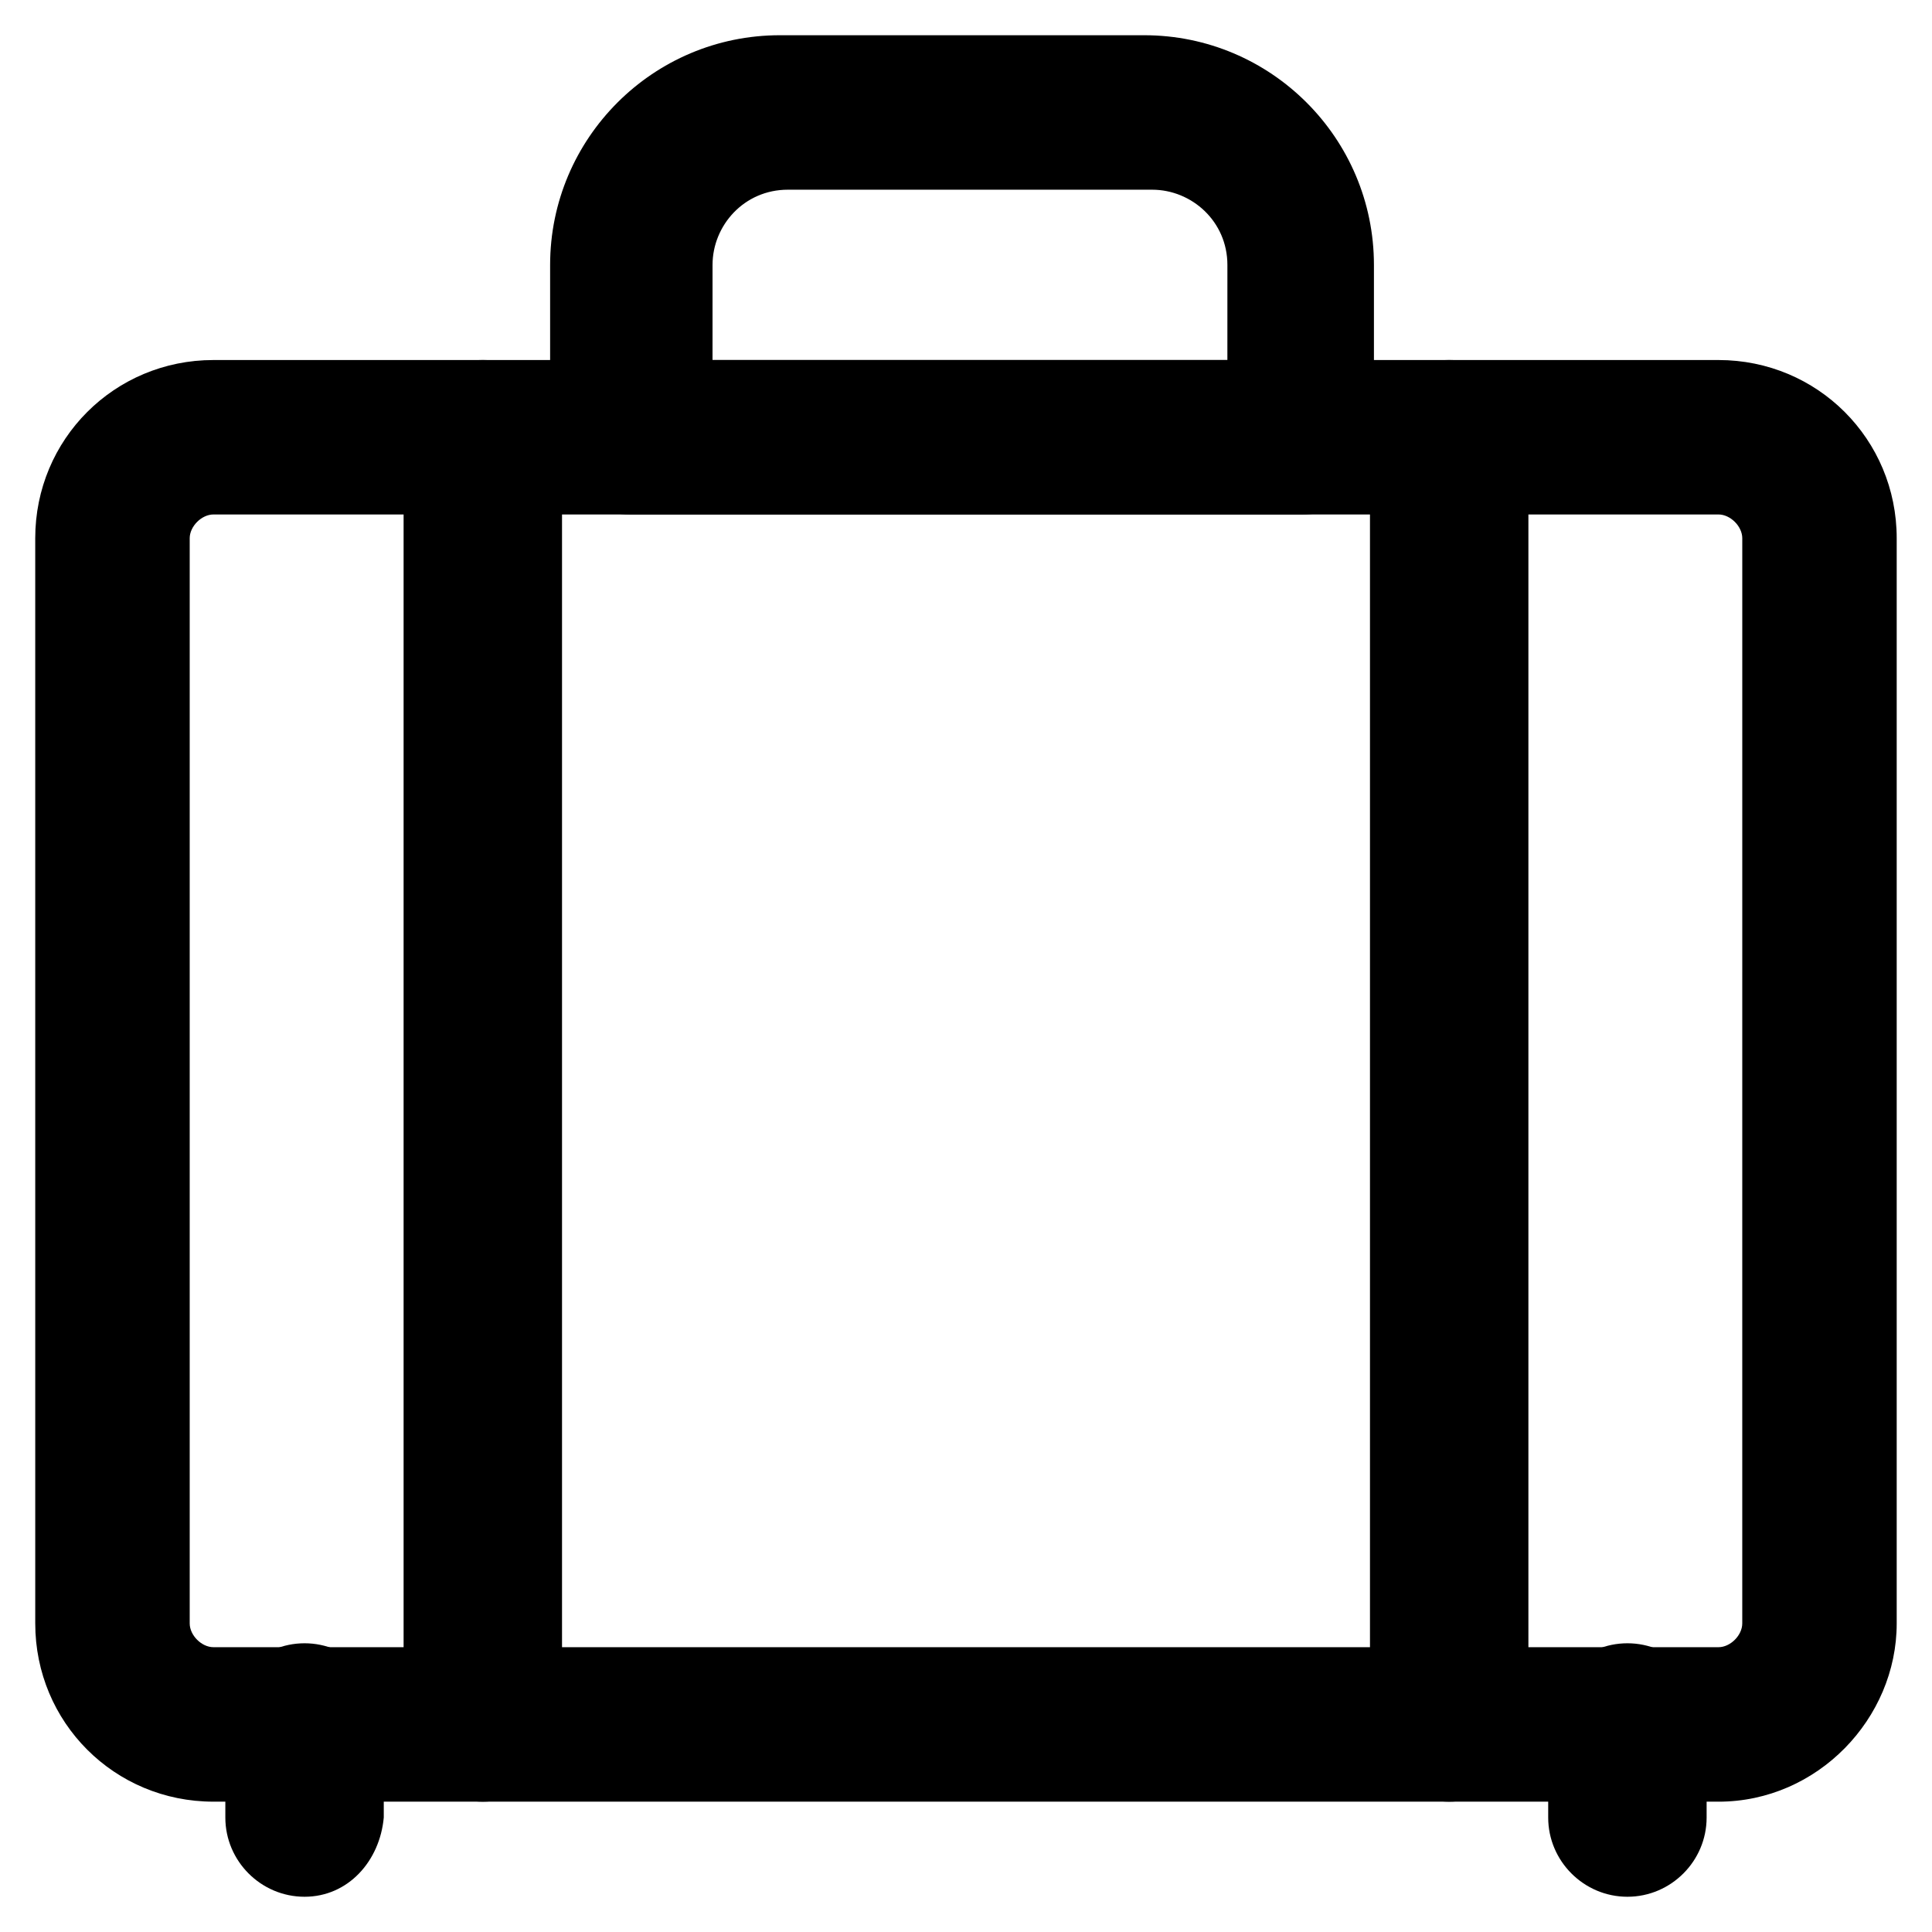
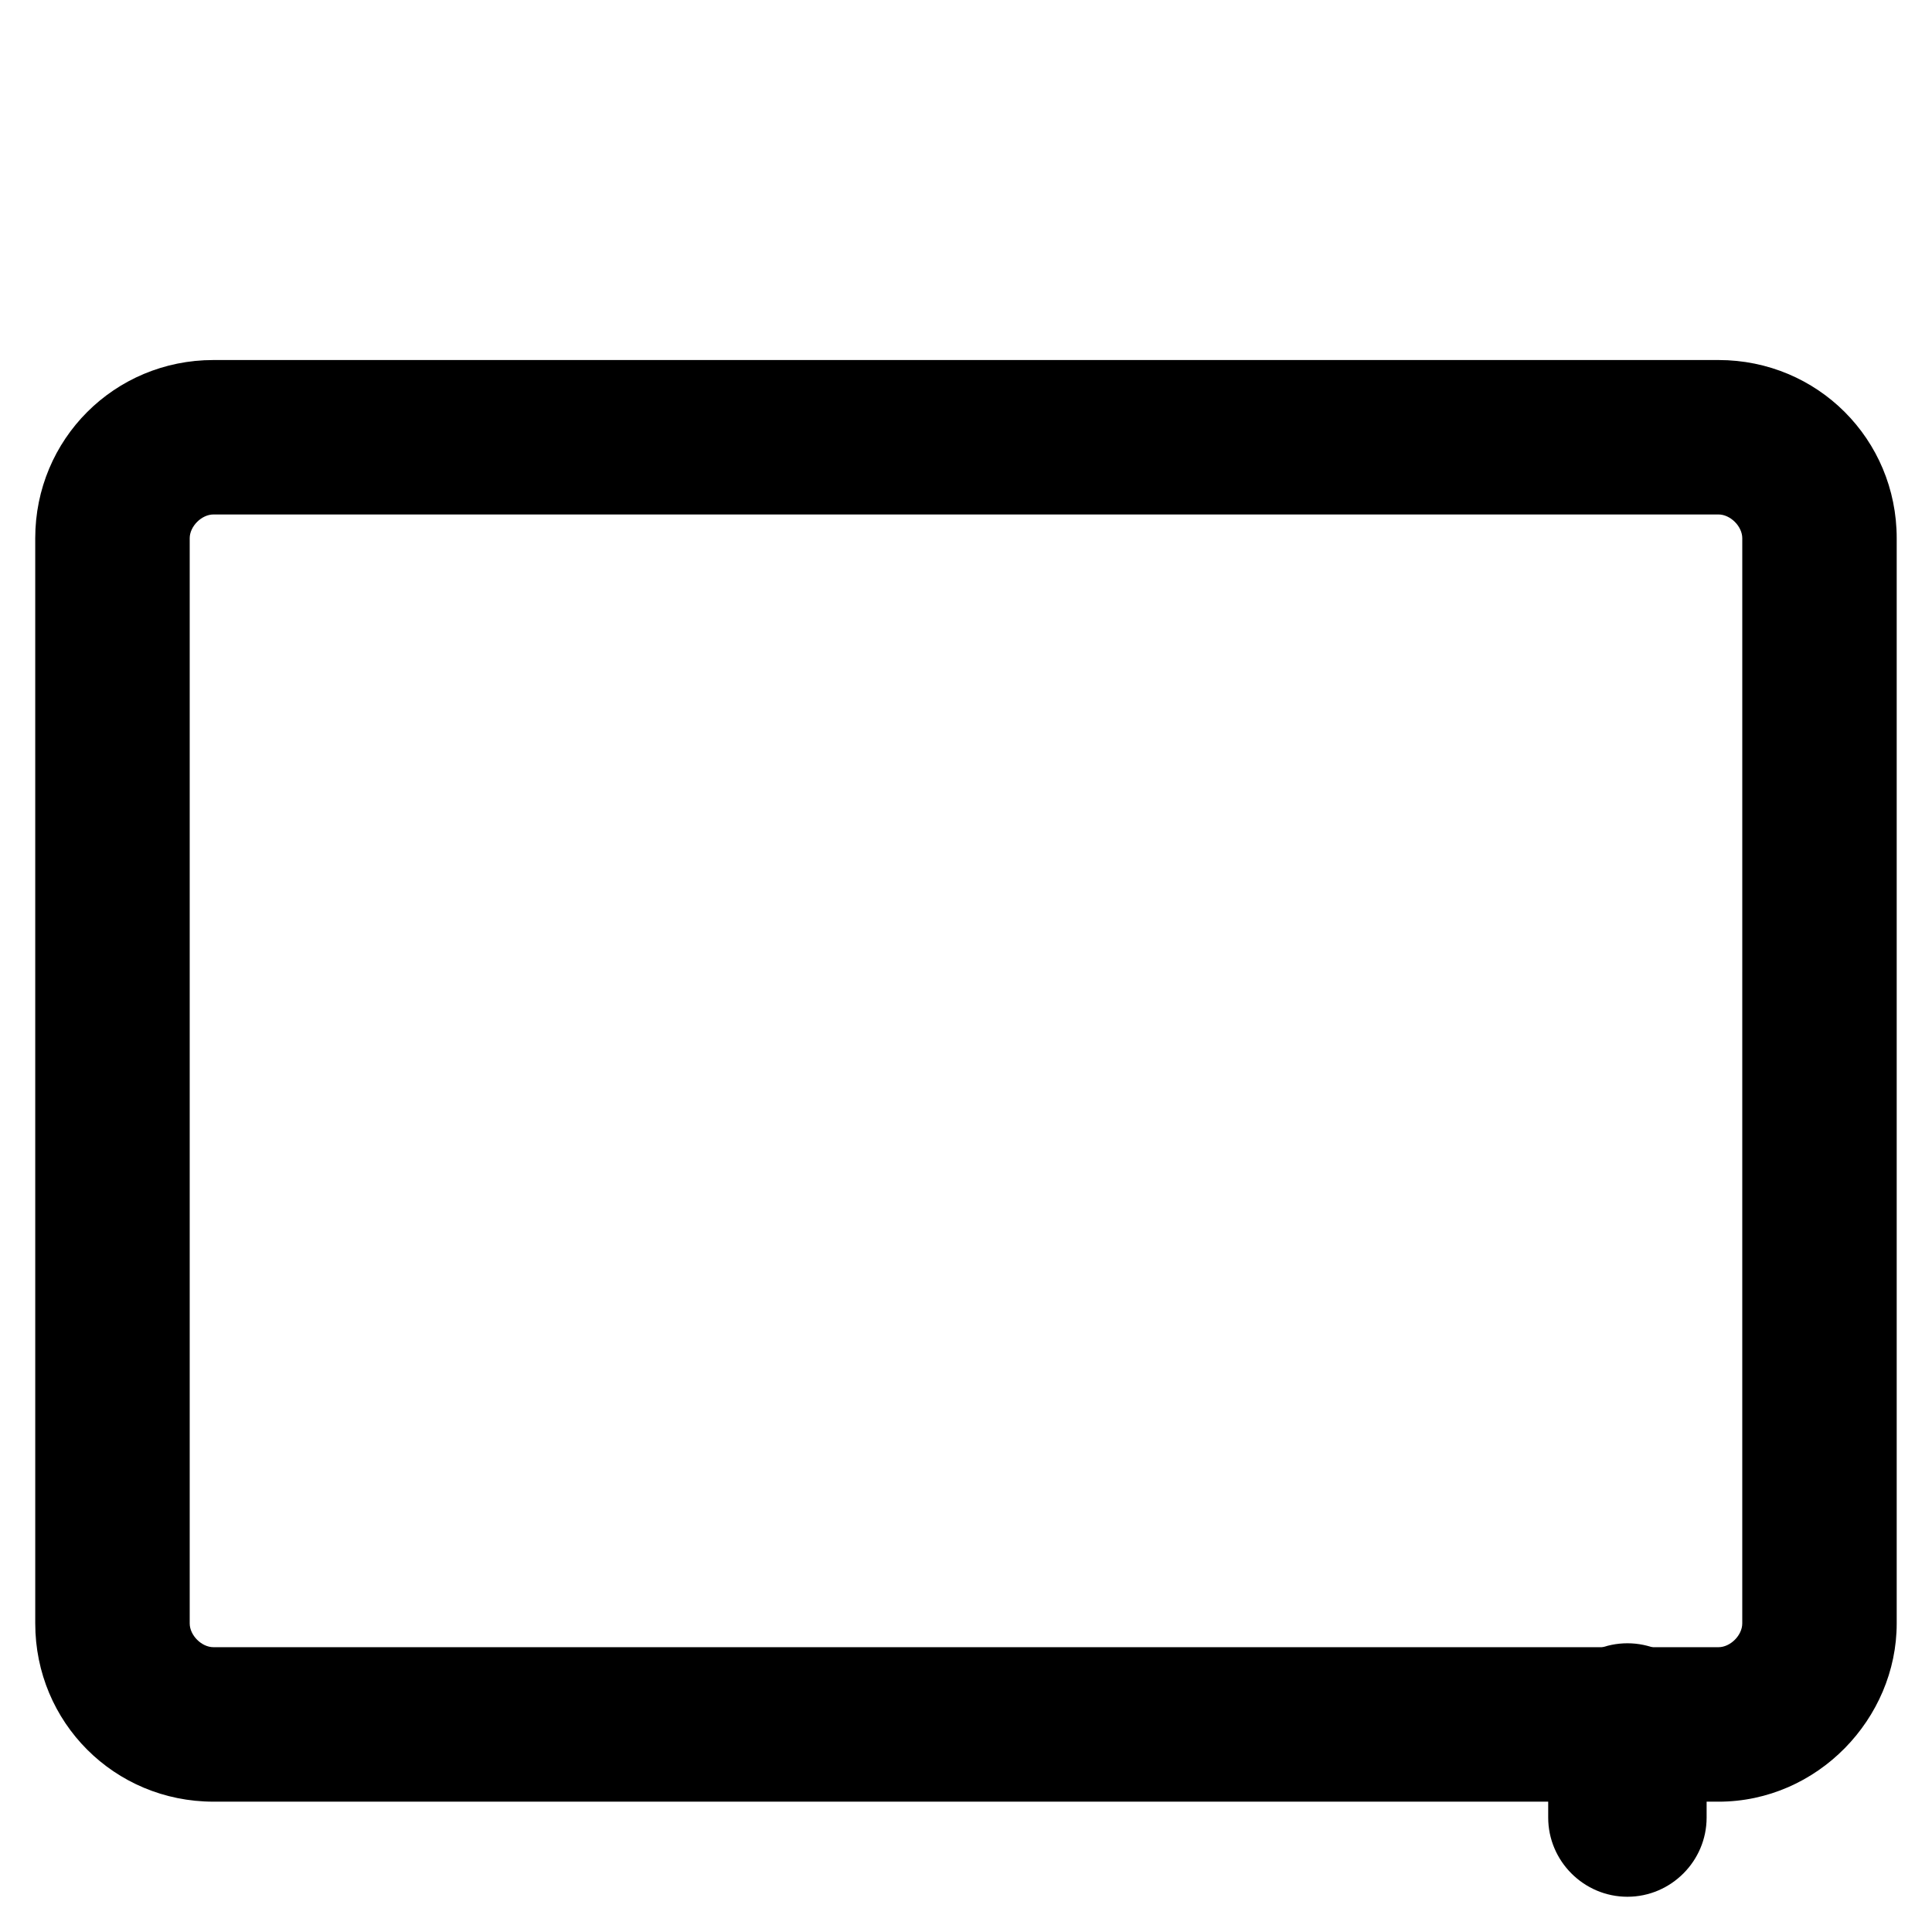
<svg xmlns="http://www.w3.org/2000/svg" fill="#000000" width="800px" height="800px" version="1.1" viewBox="144 144 512 512">
  <g>
    <path d="m599.42 621.46h-398.85c-26.238 0-47.23-20.992-47.23-47.23l-0.004-287.59c0-26.238 20.992-47.23 47.23-47.23h398.85c26.238 0 47.23 20.992 47.23 47.23v287.59c0.008 25.191-20.984 47.234-47.227 47.234zm-398.85-341.12c-3.148 0-6.297 3.148-6.297 6.297v287.59c0 3.148 3.148 6.297 6.297 6.297h398.85c3.148 0 6.297-3.148 6.297-6.297l0.004-287.59c0-3.148-3.148-6.297-6.297-6.297z" />
-     <path d="m489.21 280.34h-178.43c-11.547 0-20.992-9.445-20.992-20.992v-45.133c0-33.586 27.289-60.879 60.879-60.879h96.562c33.586 0 60.879 27.289 60.879 60.879v45.133c2.098 12.594-7.348 20.992-18.895 20.992zm-157.44-40.934h137.5l0.004-25.191c0-11.547-9.445-19.941-19.941-19.941h-96.562c-11.547 0-19.941 9.445-19.941 19.941l-0.004 25.191z" />
-     <path d="m271.95 621.46c-11.547 0-20.992-9.445-20.992-20.992v-340.07c0-11.547 9.445-20.992 20.992-20.992 11.547 0 20.992 9.445 20.992 20.992v340.07c-1.047 11.547-9.445 20.992-20.992 20.992z" />
-     <path d="m528.05 621.46c-11.547 0-20.992-9.445-20.992-20.992v-340.07c0-11.547 9.445-20.992 20.992-20.992s20.992 9.445 20.992 20.992v340.07c0 11.547-9.445 20.992-20.992 20.992z" />
-     <path d="m224.71 646.66c-11.547 0-20.992-9.445-20.992-20.992v-25.191c0-11.547 9.445-20.992 20.992-20.992s20.992 9.445 20.992 20.992v25.191c-1.051 11.543-9.445 20.992-20.992 20.992z" />
    <path d="m575.28 646.66c-11.547 0-20.992-9.445-20.992-20.992v-25.191c0-11.547 9.445-20.992 20.992-20.992s20.992 9.445 20.992 20.992v25.191c0 11.543-9.445 20.992-20.992 20.992z" />
  </g>
</svg>